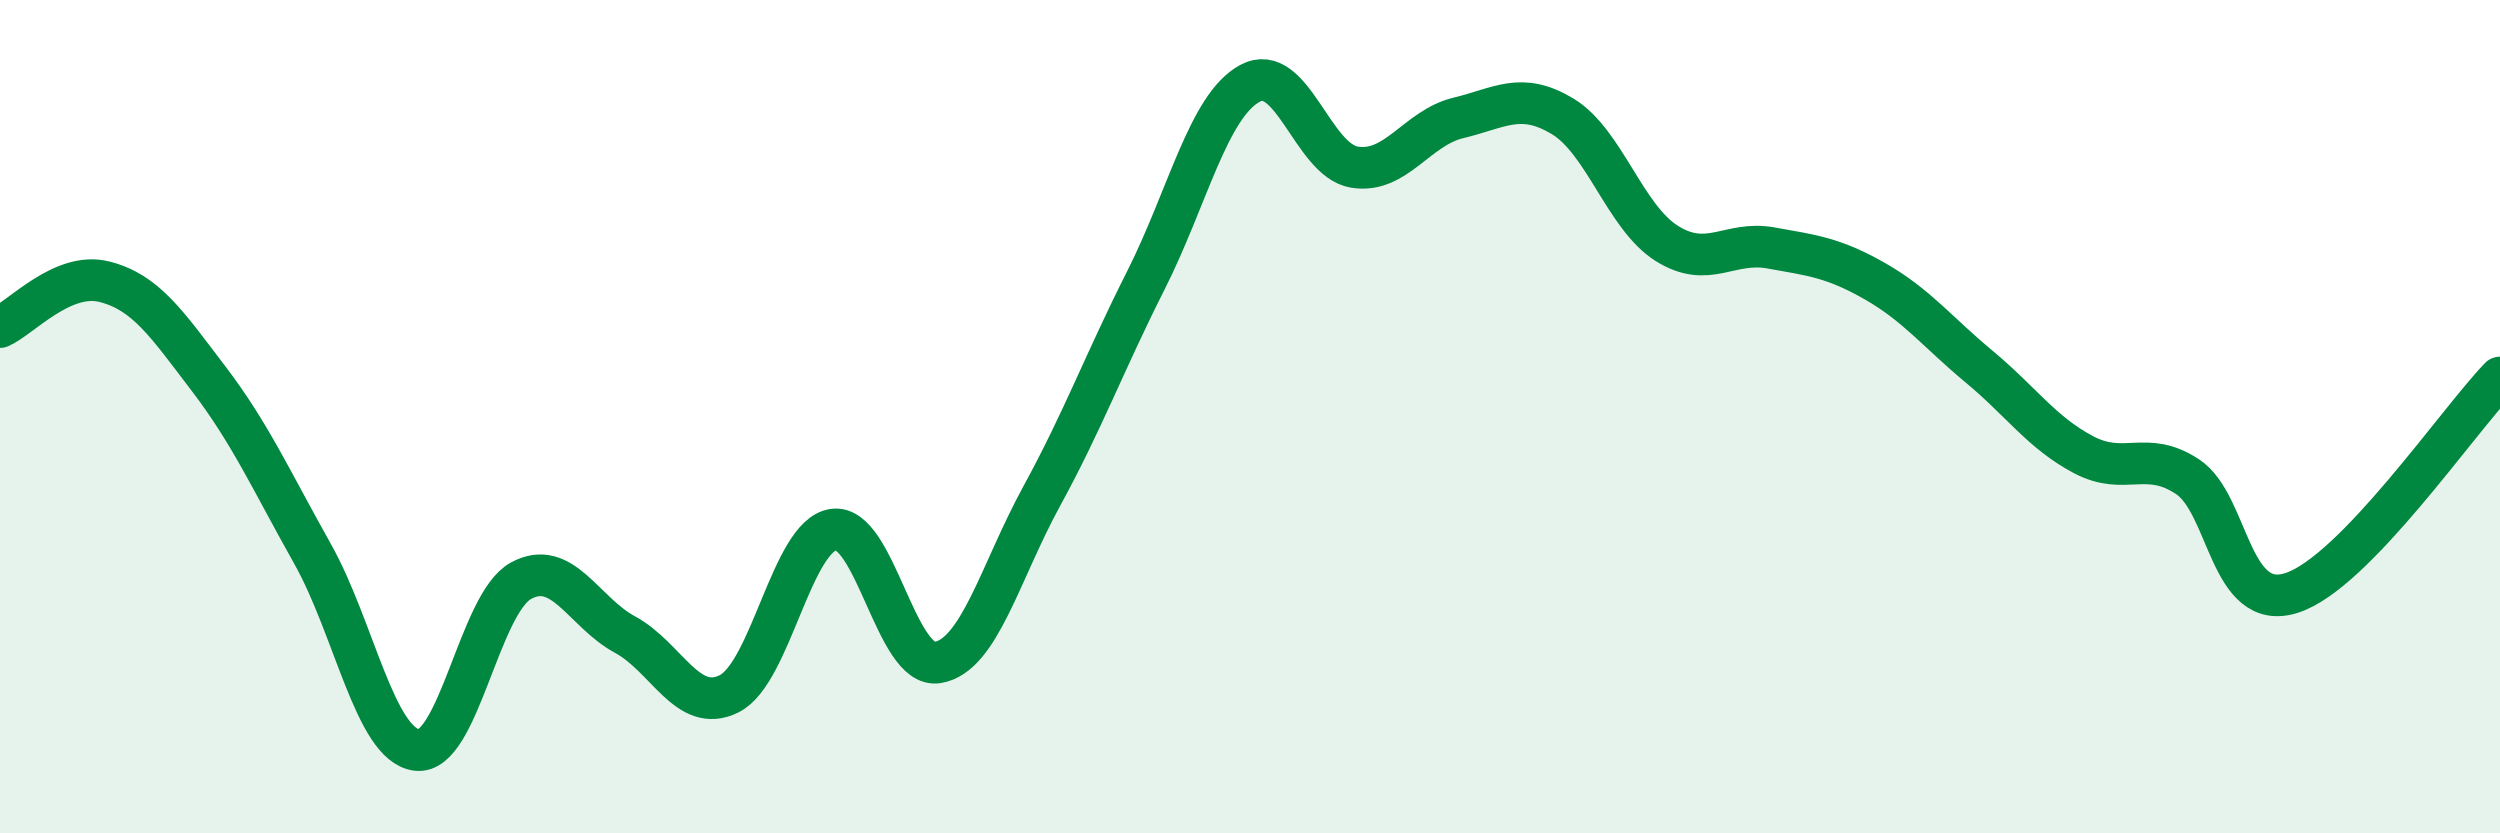
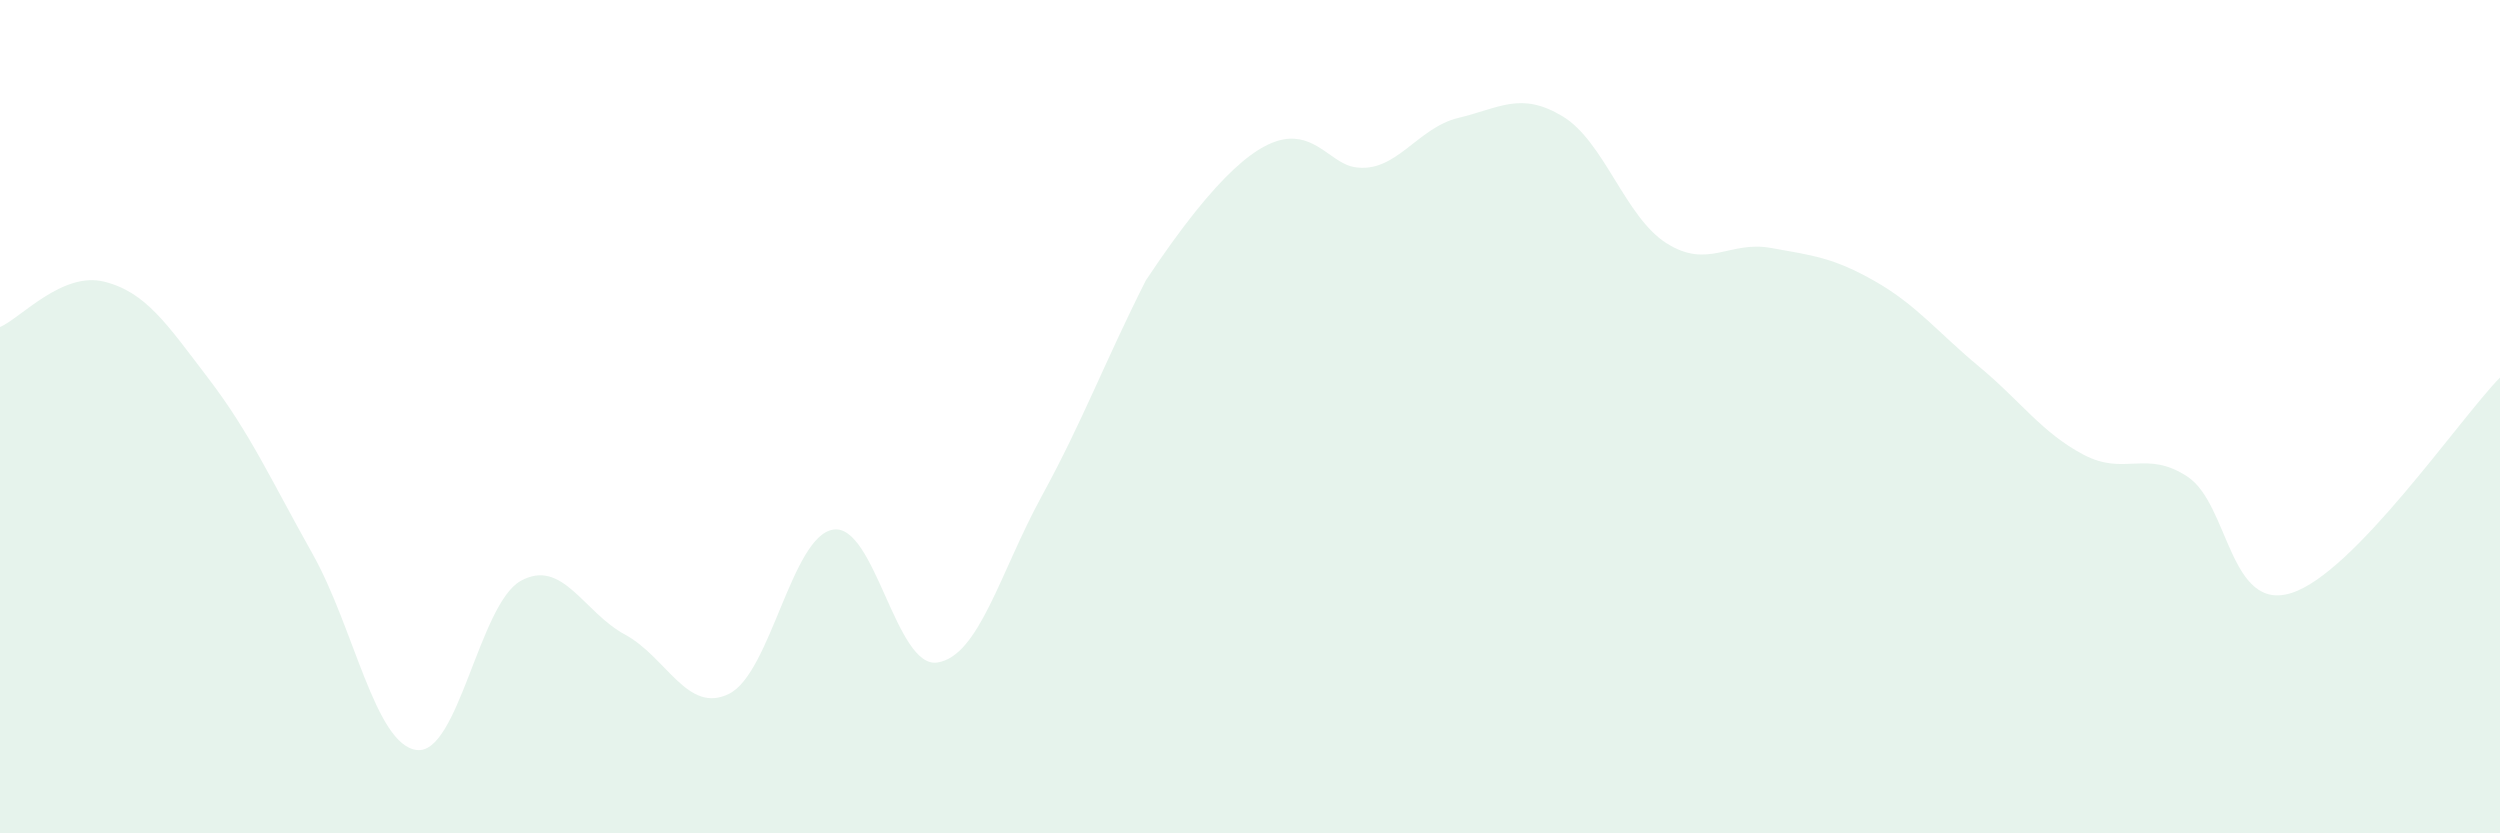
<svg xmlns="http://www.w3.org/2000/svg" width="60" height="20" viewBox="0 0 60 20">
-   <path d="M 0,7.85 C 0.5,7.63 1.5,6.51 2.5,6.76 C 3.5,7.01 4,7.77 5,9.08 C 6,10.39 6.5,11.51 7.5,13.29 C 8.5,15.07 9,17.87 10,18 C 11,18.13 11.5,14.49 12.5,13.94 C 13.5,13.39 14,14.69 15,15.23 C 16,15.77 16.5,17.15 17.5,16.65 C 18.5,16.15 19,12.86 20,12.71 C 21,12.56 21.5,16.06 22.5,15.9 C 23.5,15.74 24,13.74 25,11.91 C 26,10.08 26.5,8.71 27.5,6.73 C 28.5,4.75 29,2.54 30,2 C 31,1.46 31.5,3.84 32.5,4.01 C 33.5,4.18 34,3.07 35,2.83 C 36,2.59 36.5,2.19 37.5,2.79 C 38.5,3.39 39,5.21 40,5.84 C 41,6.47 41.5,5.77 42.5,5.95 C 43.5,6.13 44,6.18 45,6.75 C 46,7.32 46.5,7.97 47.5,8.8 C 48.5,9.63 49,10.38 50,10.91 C 51,11.44 51.5,10.78 52.5,11.44 C 53.5,12.1 53.5,14.71 55,14.23 C 56.5,13.75 59,10.09 60,9.06L60 20L0 20Z" fill="#008740" opacity="0.1" stroke-linecap="round" stroke-linejoin="round" />
-   <path d="M 0,7.85 C 0.5,7.63 1.5,6.51 2.5,6.76 C 3.5,7.01 4,7.77 5,9.08 C 6,10.39 6.5,11.51 7.5,13.29 C 8.5,15.07 9,17.87 10,18 C 11,18.13 11.5,14.49 12.5,13.94 C 13.5,13.39 14,14.69 15,15.23 C 16,15.77 16.5,17.15 17.5,16.65 C 18.5,16.15 19,12.86 20,12.71 C 21,12.56 21.5,16.06 22.5,15.9 C 23.5,15.74 24,13.74 25,11.91 C 26,10.08 26.5,8.71 27.5,6.73 C 28.5,4.75 29,2.54 30,2 C 31,1.46 31.5,3.84 32.5,4.01 C 33.5,4.18 34,3.07 35,2.83 C 36,2.59 36.5,2.19 37.5,2.79 C 38.5,3.39 39,5.21 40,5.84 C 41,6.47 41.5,5.77 42.5,5.95 C 43.5,6.13 44,6.18 45,6.75 C 46,7.32 46.5,7.97 47.5,8.8 C 48.5,9.63 49,10.38 50,10.91 C 51,11.44 51.5,10.78 52.5,11.44 C 53.5,12.1 53.5,14.71 55,14.23 C 56.5,13.75 59,10.09 60,9.06" stroke="#008740" stroke-width="1" fill="none" stroke-linecap="round" stroke-linejoin="round" />
+   <path d="M 0,7.85 C 0.5,7.63 1.5,6.51 2.5,6.76 C 3.5,7.01 4,7.77 5,9.08 C 6,10.39 6.5,11.51 7.5,13.29 C 8.5,15.07 9,17.87 10,18 C 11,18.13 11.5,14.49 12.5,13.94 C 13.5,13.39 14,14.69 15,15.23 C 16,15.77 16.5,17.15 17.5,16.65 C 18.5,16.15 19,12.86 20,12.71 C 21,12.56 21.5,16.06 22.5,15.9 C 23.5,15.74 24,13.74 25,11.91 C 26,10.08 26.5,8.71 27.5,6.73 C 31,1.46 31.5,3.84 32.5,4.01 C 33.5,4.18 34,3.07 35,2.83 C 36,2.59 36.5,2.19 37.5,2.79 C 38.5,3.39 39,5.21 40,5.84 C 41,6.47 41.5,5.77 42.5,5.95 C 43.5,6.13 44,6.18 45,6.75 C 46,7.32 46.5,7.97 47.5,8.8 C 48.5,9.63 49,10.38 50,10.91 C 51,11.44 51.5,10.78 52.5,11.44 C 53.5,12.1 53.5,14.71 55,14.23 C 56.5,13.75 59,10.09 60,9.06L60 20L0 20Z" fill="#008740" opacity="0.1" stroke-linecap="round" stroke-linejoin="round" />
</svg>